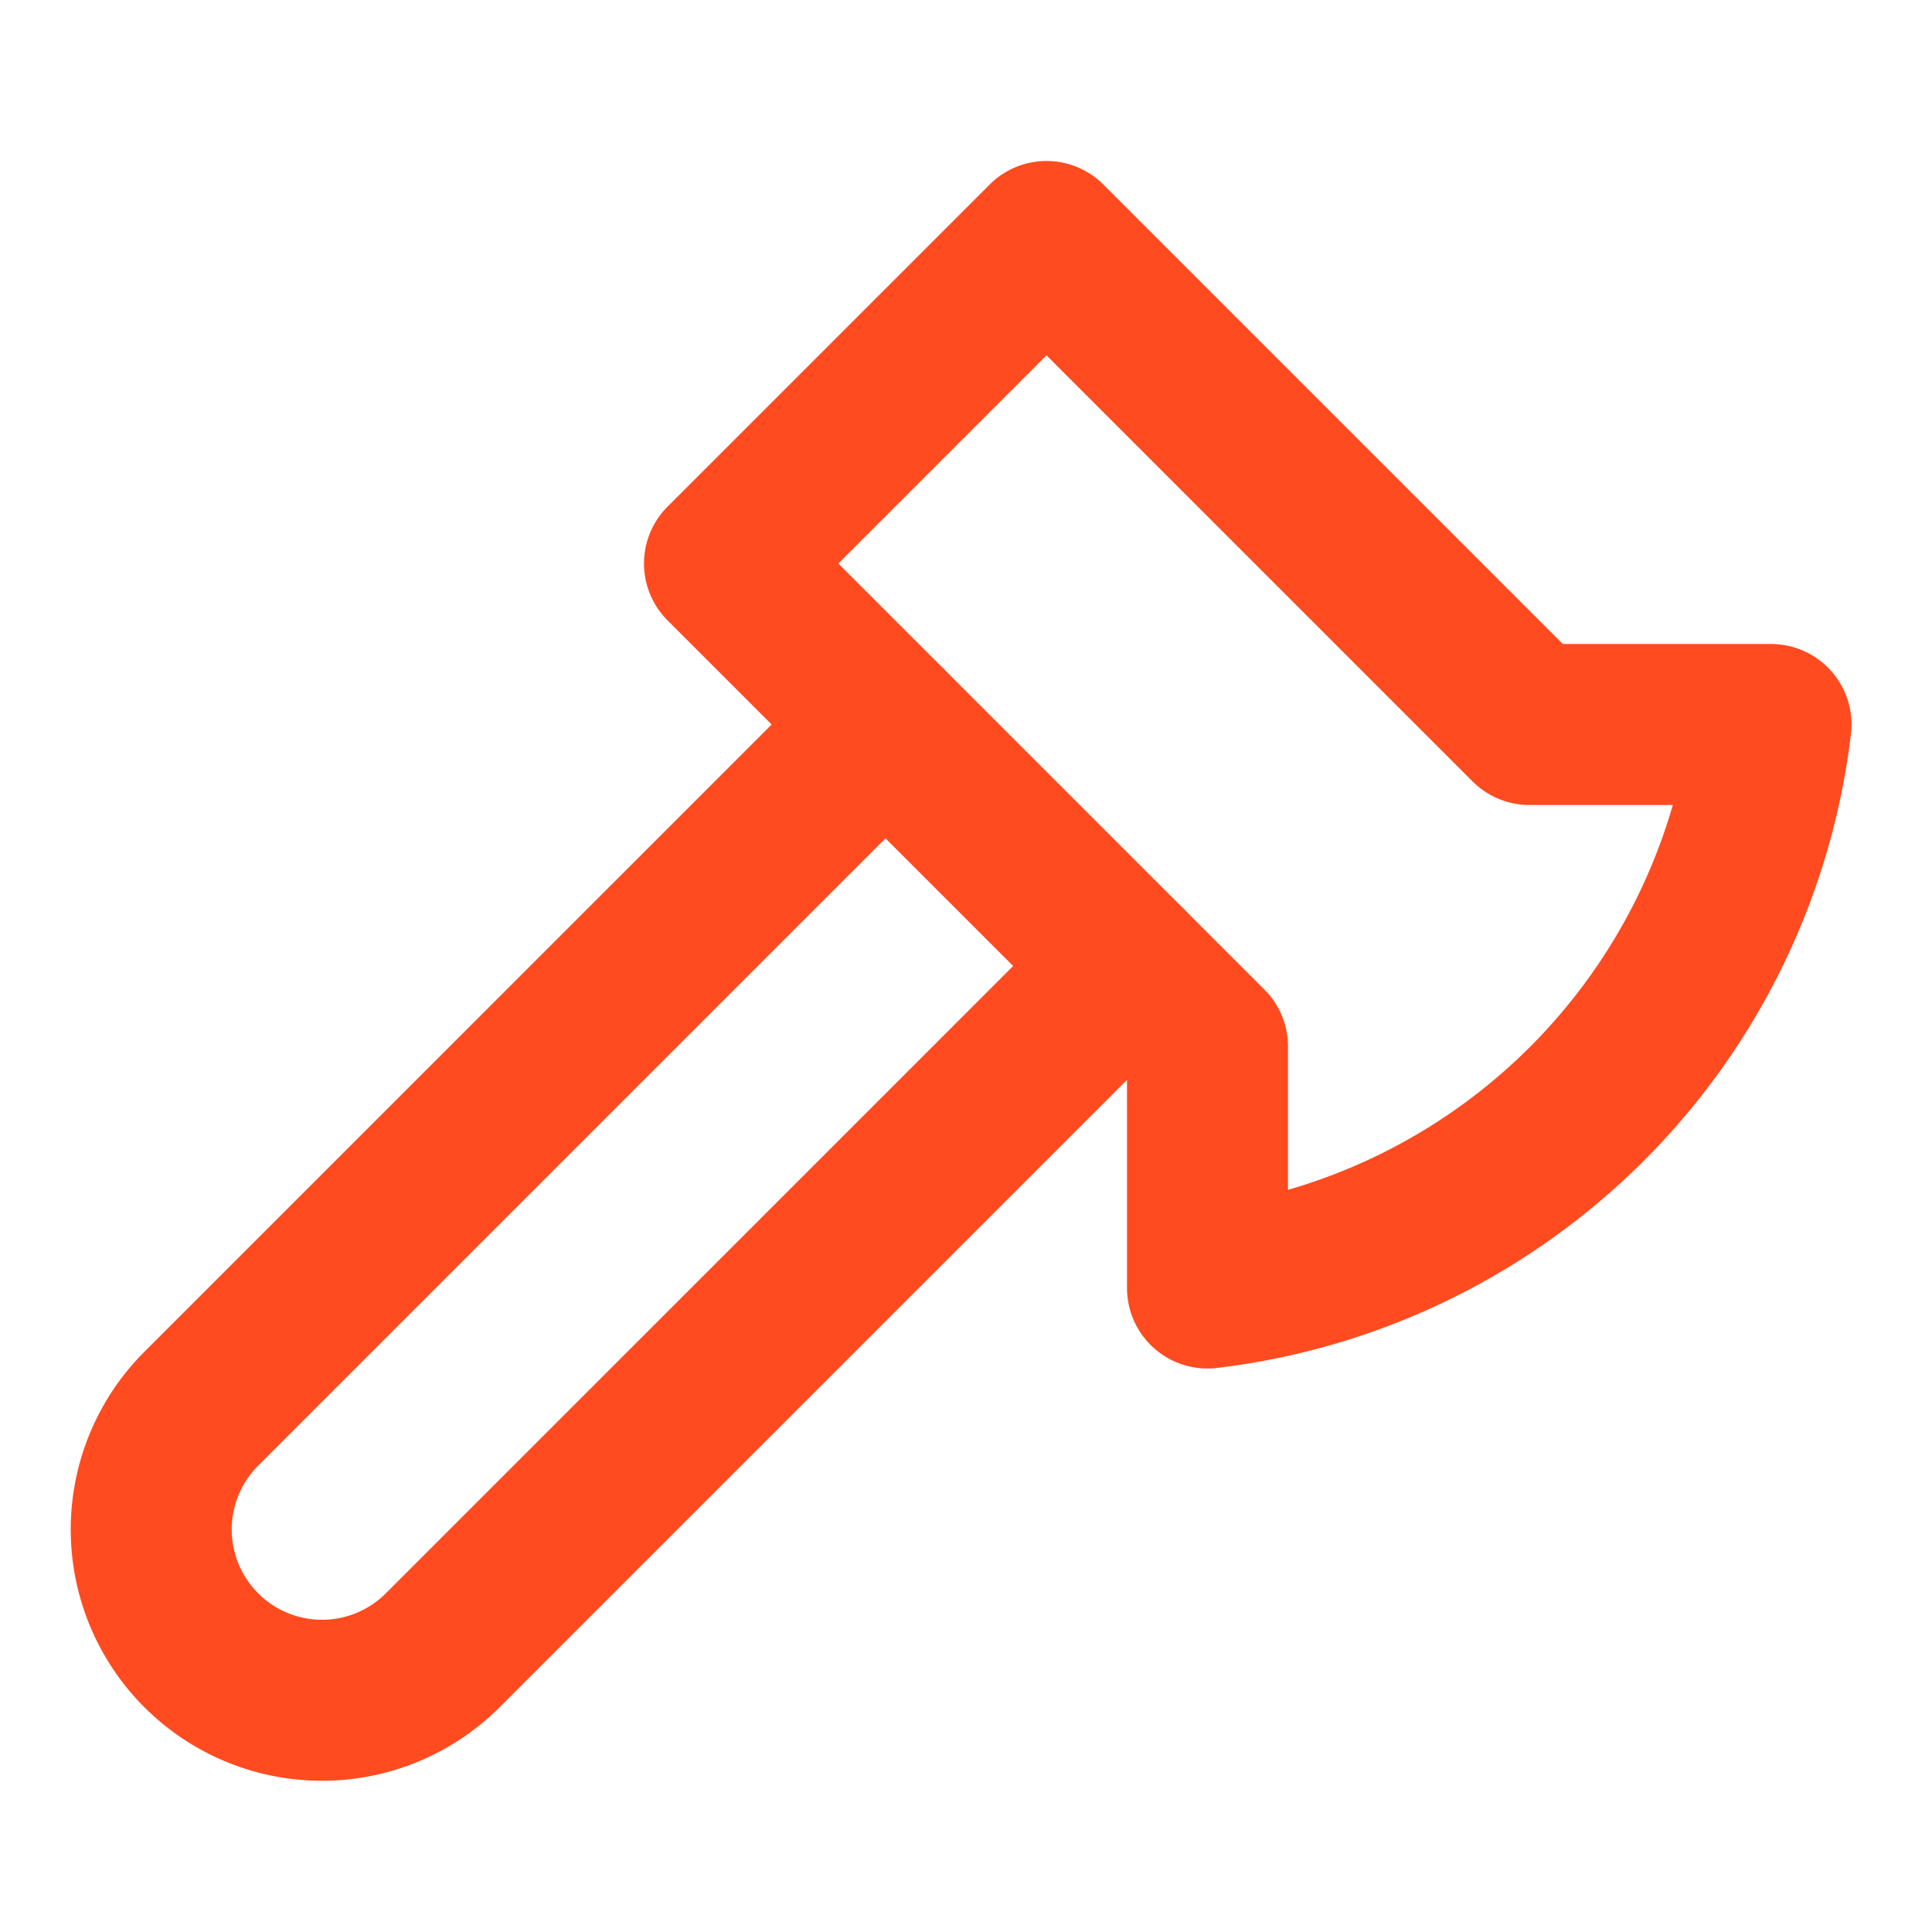
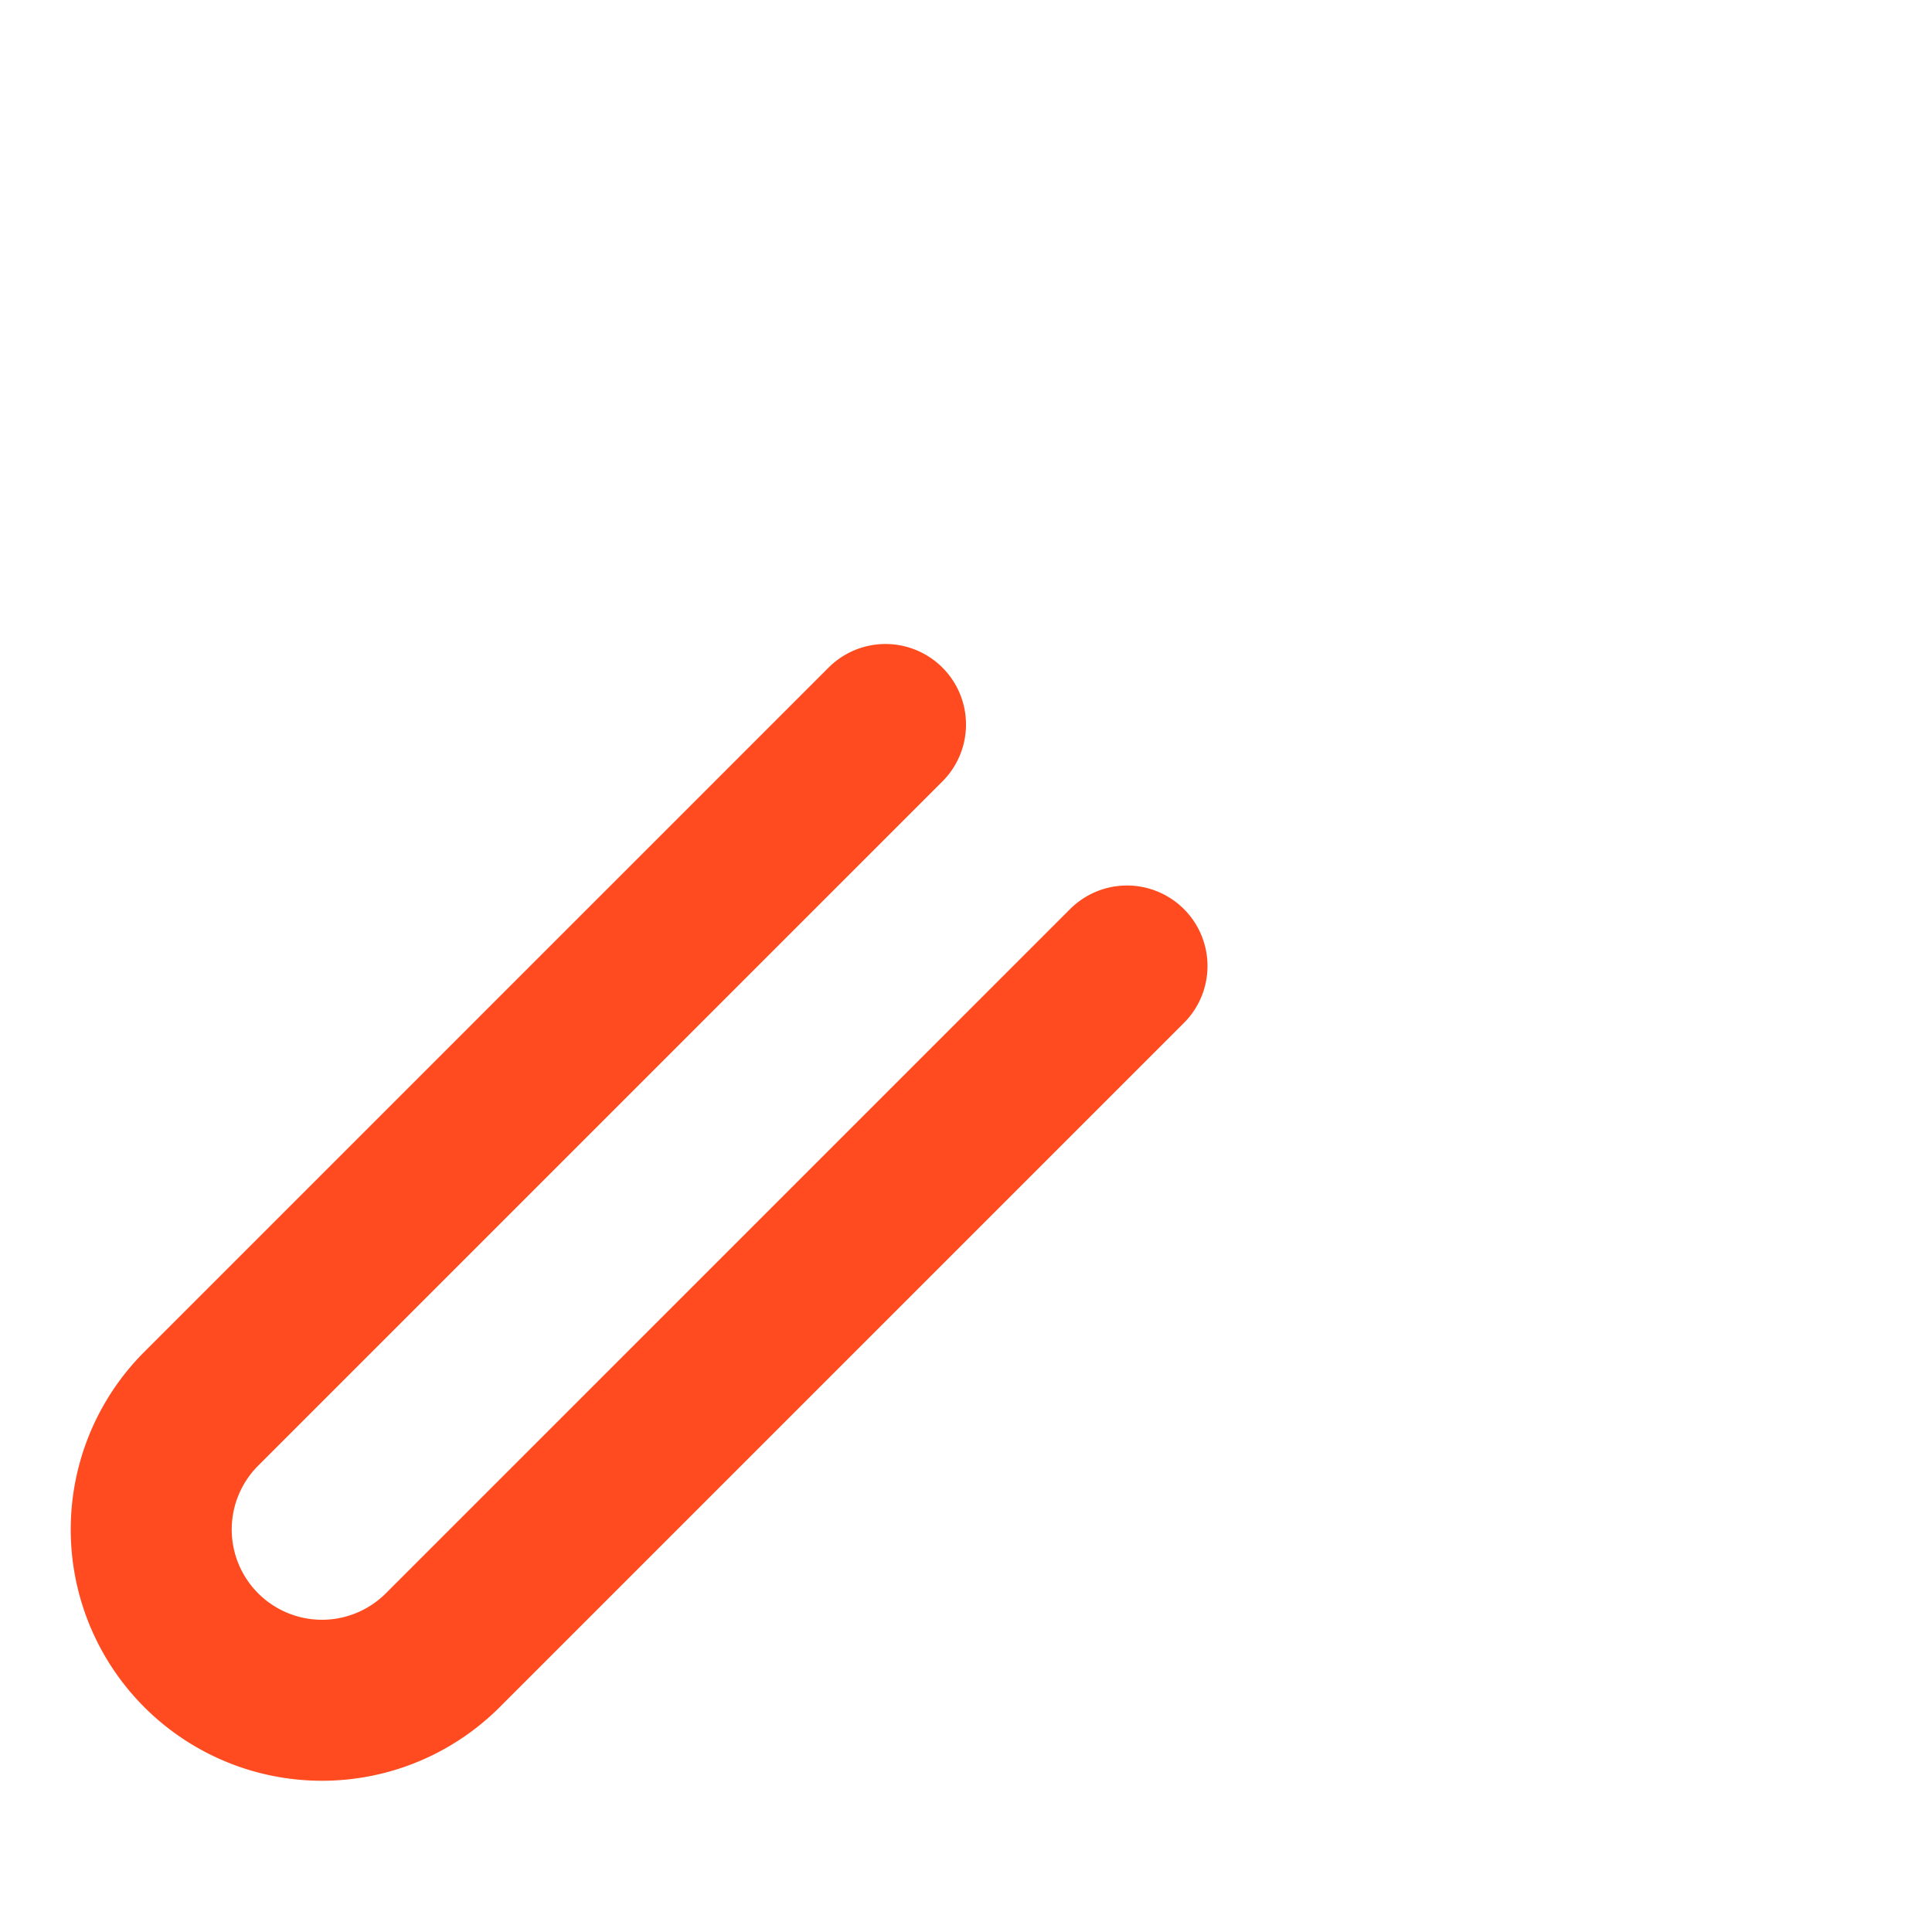
<svg xmlns="http://www.w3.org/2000/svg" width="24" height="24" viewBox="0 0 24 24" fill="none" stroke="#FF4B1F" stroke-width="2" stroke-linecap="round" stroke-linejoin="round">
  <path d="m14 12-8.5 8.5a2.12 2.12 0 1 1-3-3L11 9" />
-   <path d="M15 13 9 7l4-4 6 6h3a8 8 0 0 1-7 7z" />
</svg>